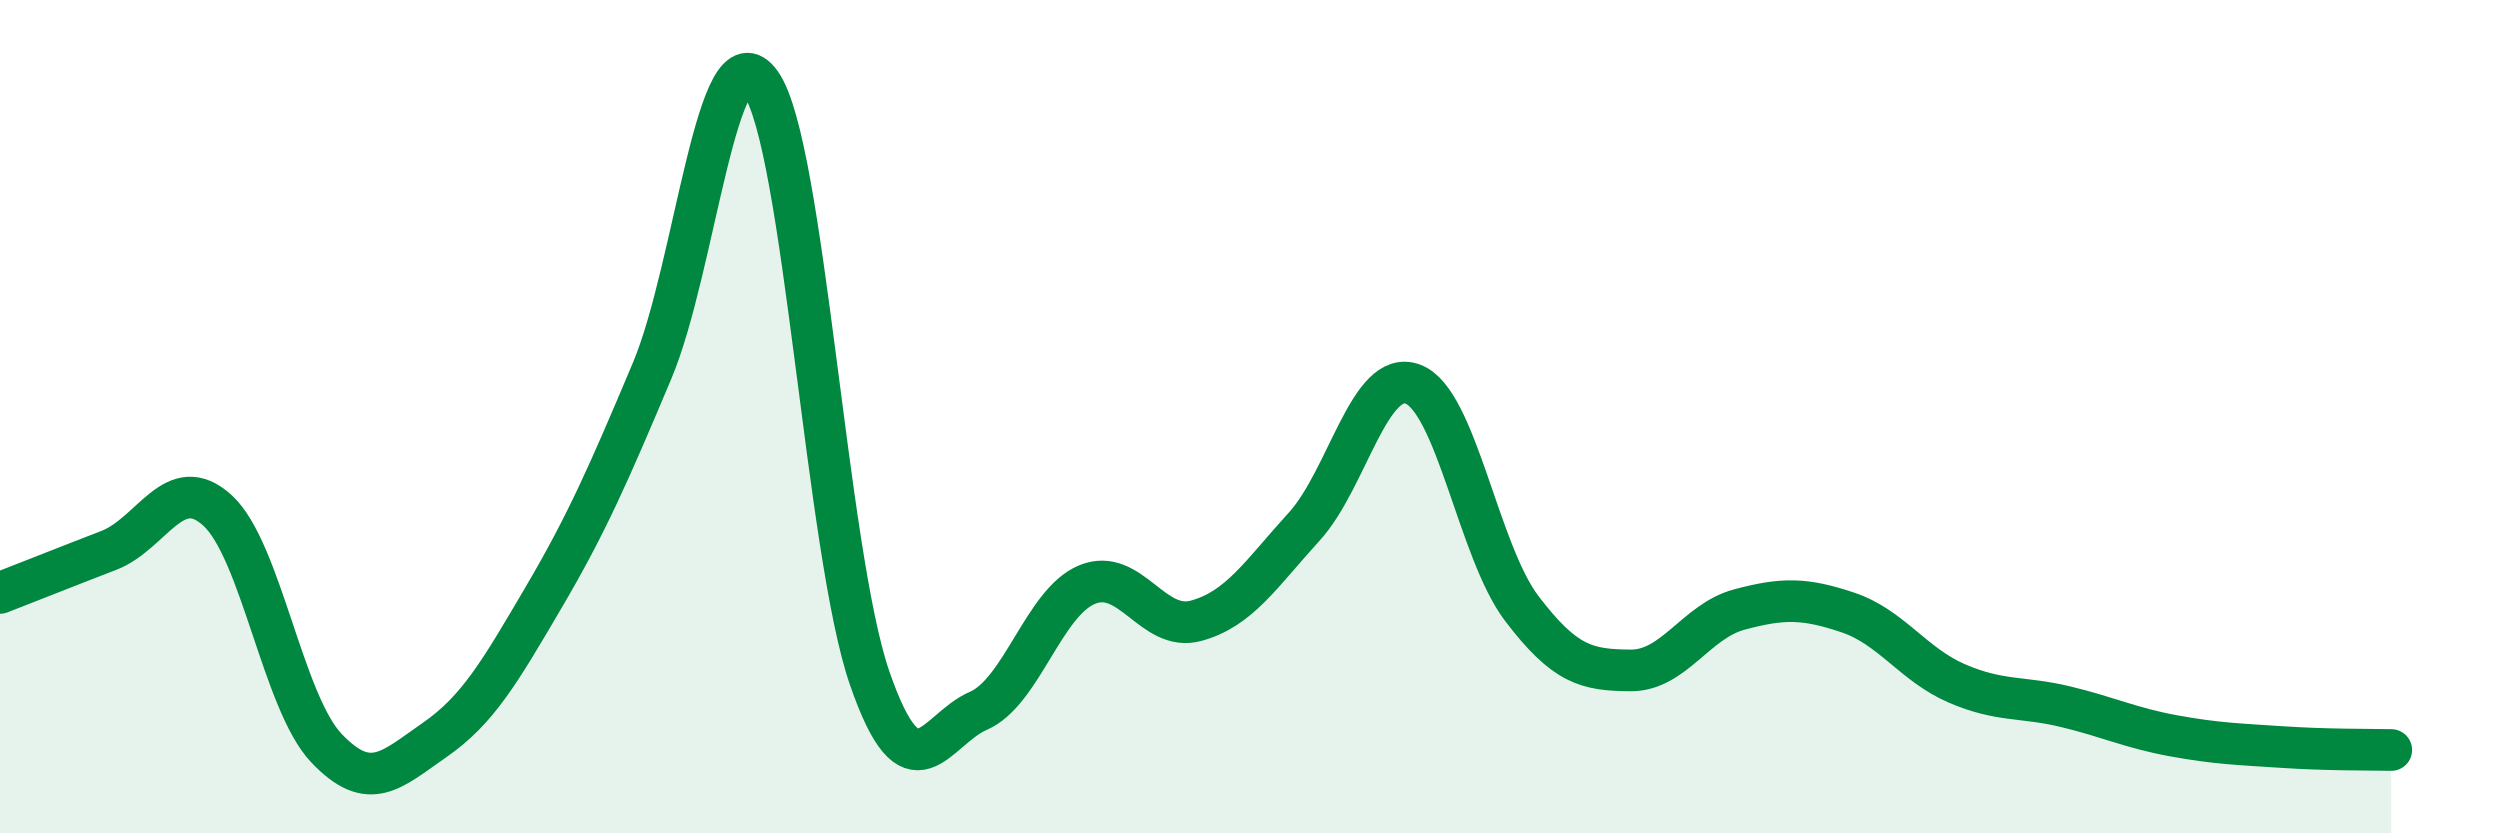
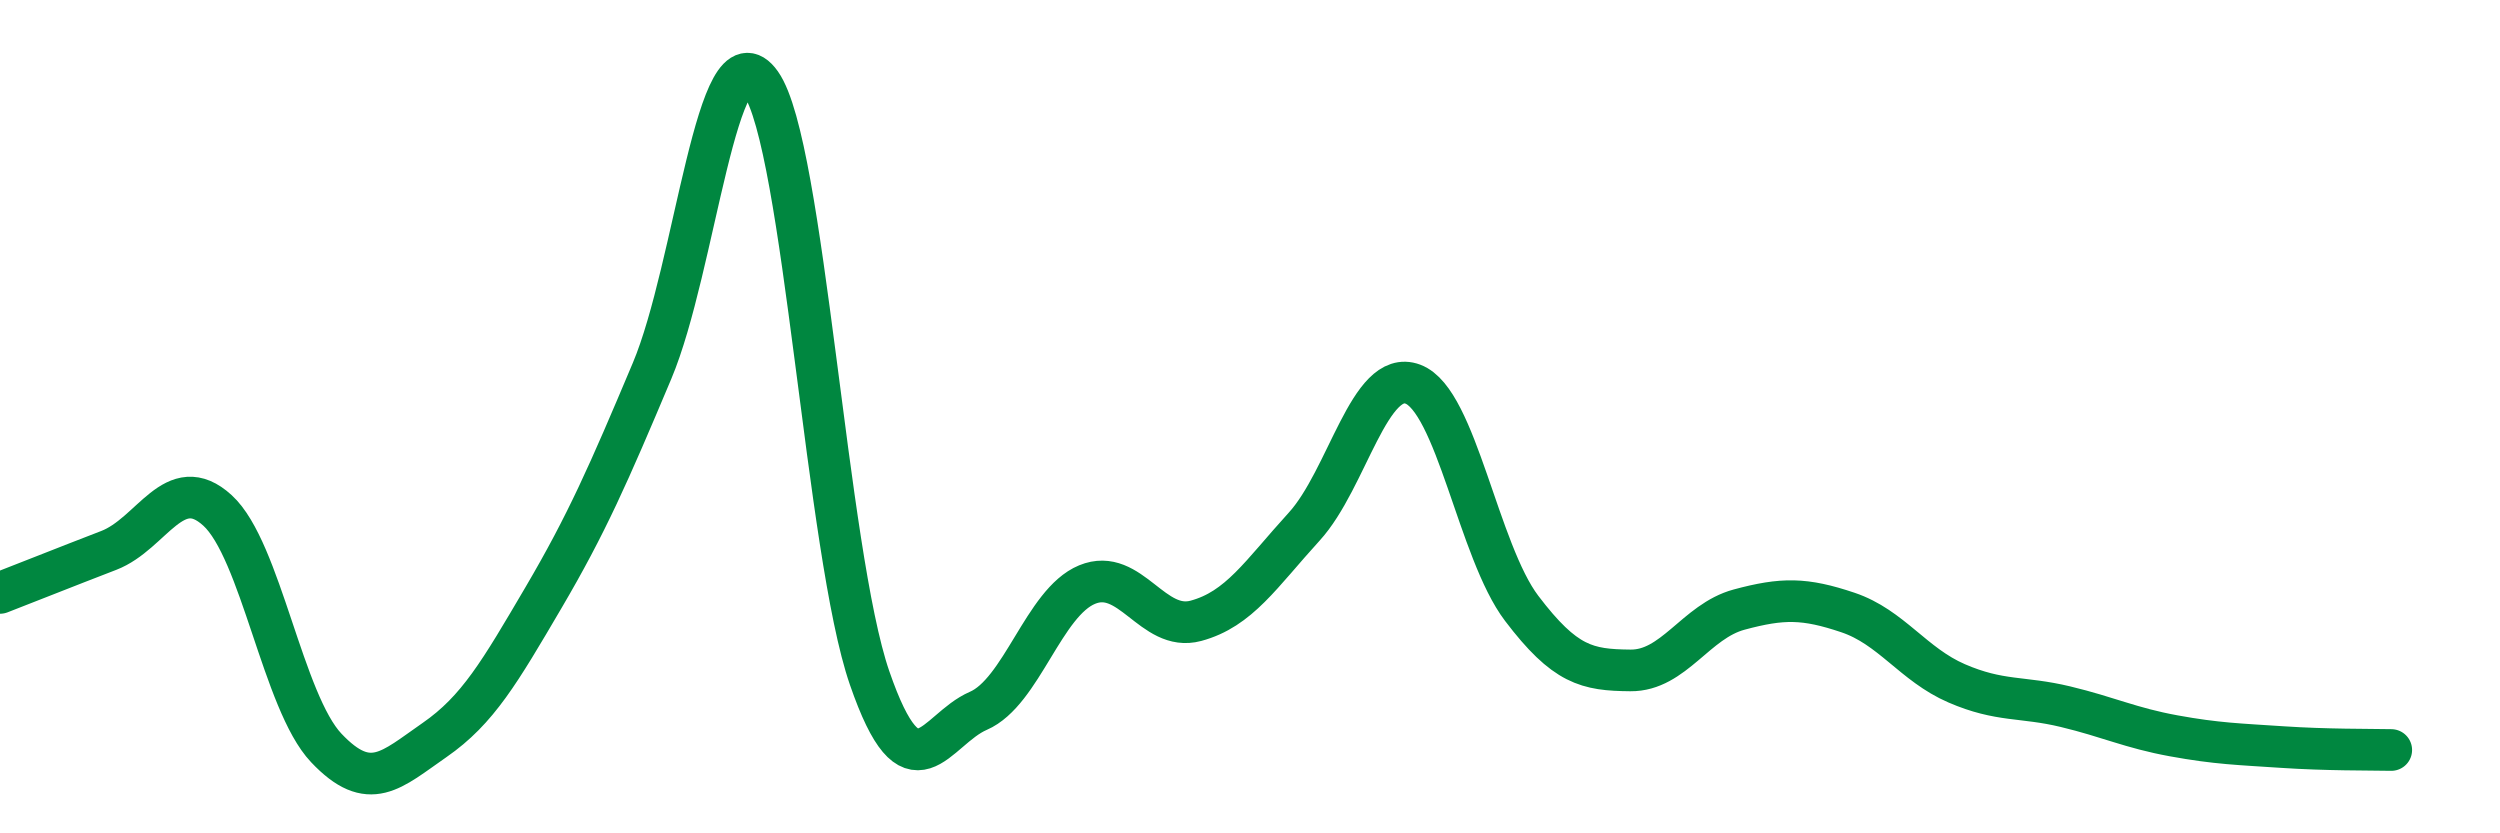
<svg xmlns="http://www.w3.org/2000/svg" width="60" height="20" viewBox="0 0 60 20">
-   <path d="M 0,14.23 C 0.52,14.03 1.57,13.61 2.61,13.21 C 3.65,12.81 4.18,11.3 5.22,12.25 C 6.26,13.2 6.79,16.85 7.83,17.95 C 8.87,19.05 9.39,18.48 10.43,17.76 C 11.47,17.04 12,16.12 13.04,14.35 C 14.08,12.58 14.61,11.37 15.65,8.9 C 16.69,6.43 17.22,0.53 18.26,2 C 19.3,3.47 19.83,13.26 20.87,16.27 C 21.91,19.28 22.44,17.51 23.48,17.06 C 24.52,16.61 25.05,14.46 26.09,14.03 C 27.13,13.6 27.66,15.18 28.7,14.9 C 29.74,14.62 30.26,13.78 31.3,12.64 C 32.34,11.5 32.87,8.83 33.91,9.22 C 34.95,9.61 35.48,13.23 36.52,14.6 C 37.56,15.97 38.09,16.08 39.13,16.09 C 40.17,16.1 40.7,14.91 41.74,14.63 C 42.78,14.35 43.31,14.35 44.35,14.7 C 45.39,15.05 45.92,15.95 46.96,16.4 C 48,16.85 48.53,16.71 49.57,16.96 C 50.61,17.21 51.13,17.47 52.17,17.66 C 53.21,17.85 53.74,17.86 54.78,17.93 C 55.82,18 56.87,17.99 57.39,18L57.39 20L0 20Z" fill="#008740" opacity="0.1" stroke-linecap="round" stroke-linejoin="round" />
  <path d="M 0,14.23 C 0.52,14.03 1.57,13.61 2.61,13.21 C 3.65,12.81 4.18,11.3 5.22,12.25 C 6.26,13.2 6.79,16.85 7.83,17.95 C 8.87,19.05 9.39,18.48 10.43,17.76 C 11.47,17.04 12,16.12 13.04,14.35 C 14.08,12.58 14.61,11.37 15.65,8.9 C 16.69,6.43 17.22,0.53 18.26,2 C 19.3,3.47 19.83,13.26 20.87,16.27 C 21.91,19.28 22.44,17.51 23.48,17.06 C 24.52,16.61 25.05,14.46 26.09,14.03 C 27.13,13.6 27.66,15.18 28.7,14.9 C 29.74,14.62 30.26,13.78 31.3,12.64 C 32.34,11.5 32.87,8.83 33.91,9.22 C 34.95,9.61 35.48,13.23 36.52,14.6 C 37.56,15.97 38.09,16.08 39.13,16.09 C 40.17,16.1 40.7,14.91 41.74,14.63 C 42.78,14.35 43.31,14.35 44.35,14.7 C 45.39,15.05 45.92,15.95 46.96,16.4 C 48,16.85 48.53,16.71 49.57,16.96 C 50.61,17.21 51.13,17.47 52.17,17.66 C 53.21,17.85 53.74,17.86 54.78,17.93 C 55.82,18 56.87,17.99 57.39,18" stroke="#008740" stroke-width="1" fill="none" stroke-linecap="round" stroke-linejoin="round" />
</svg>